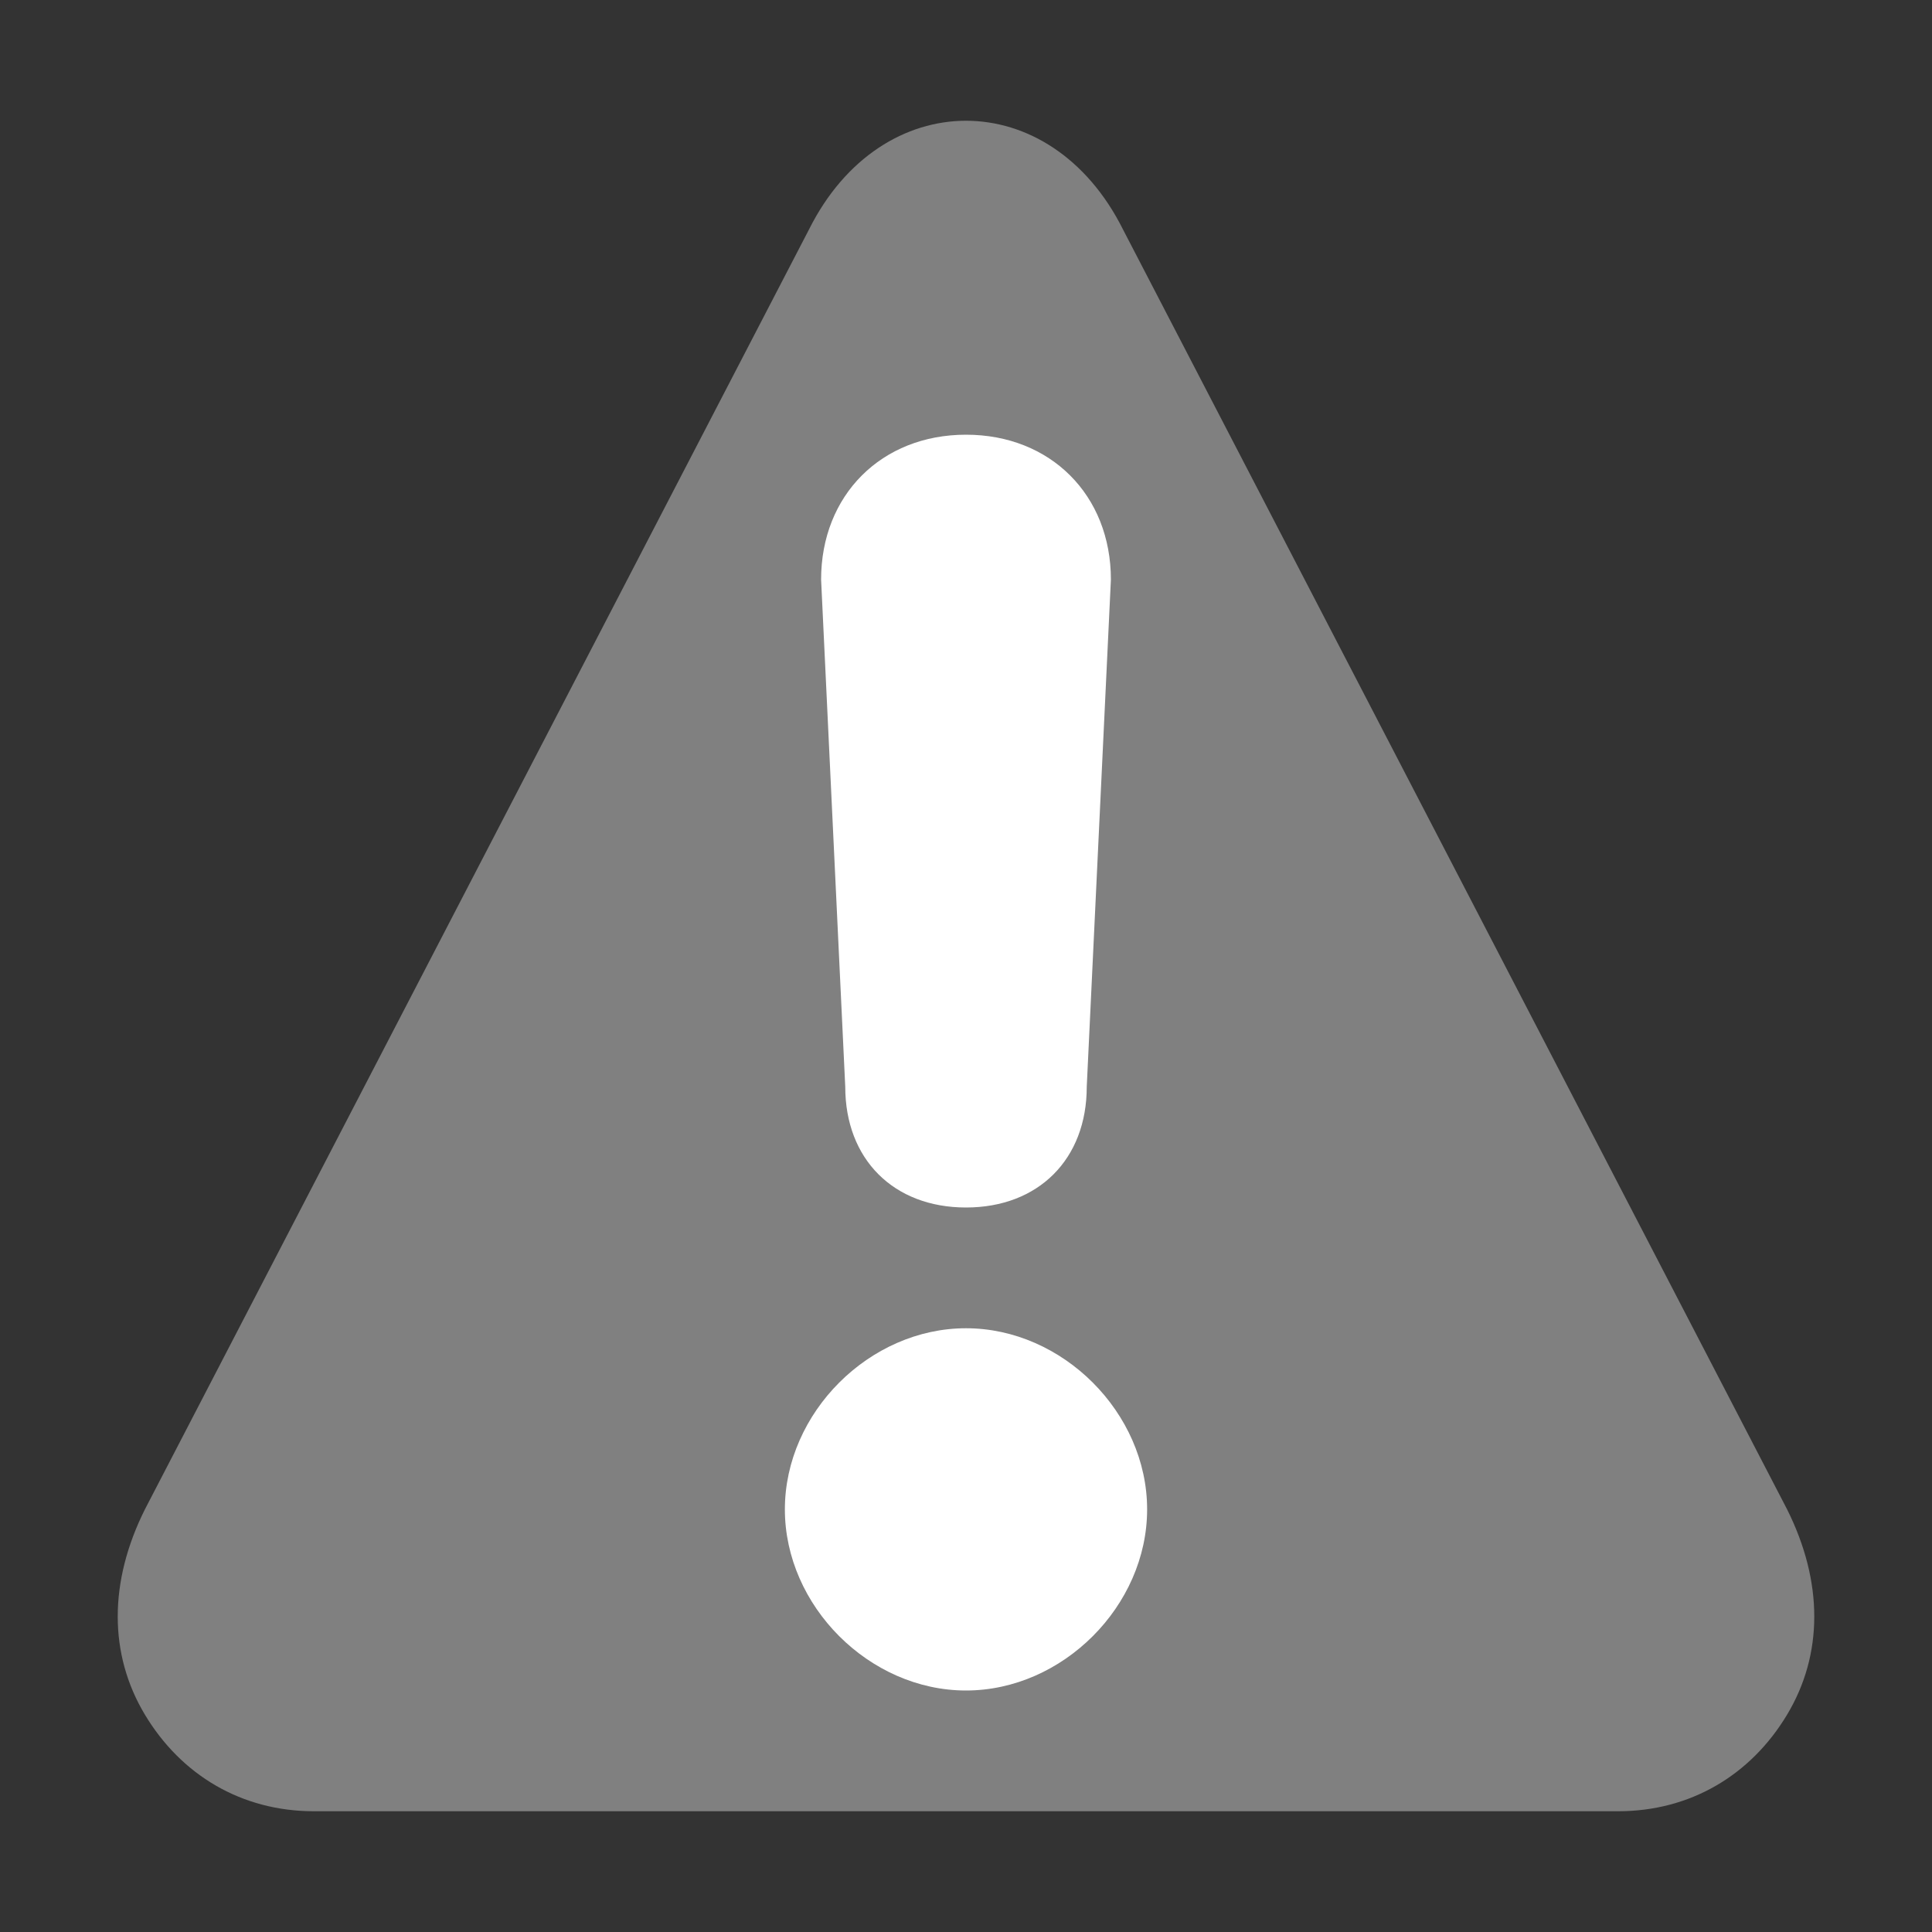
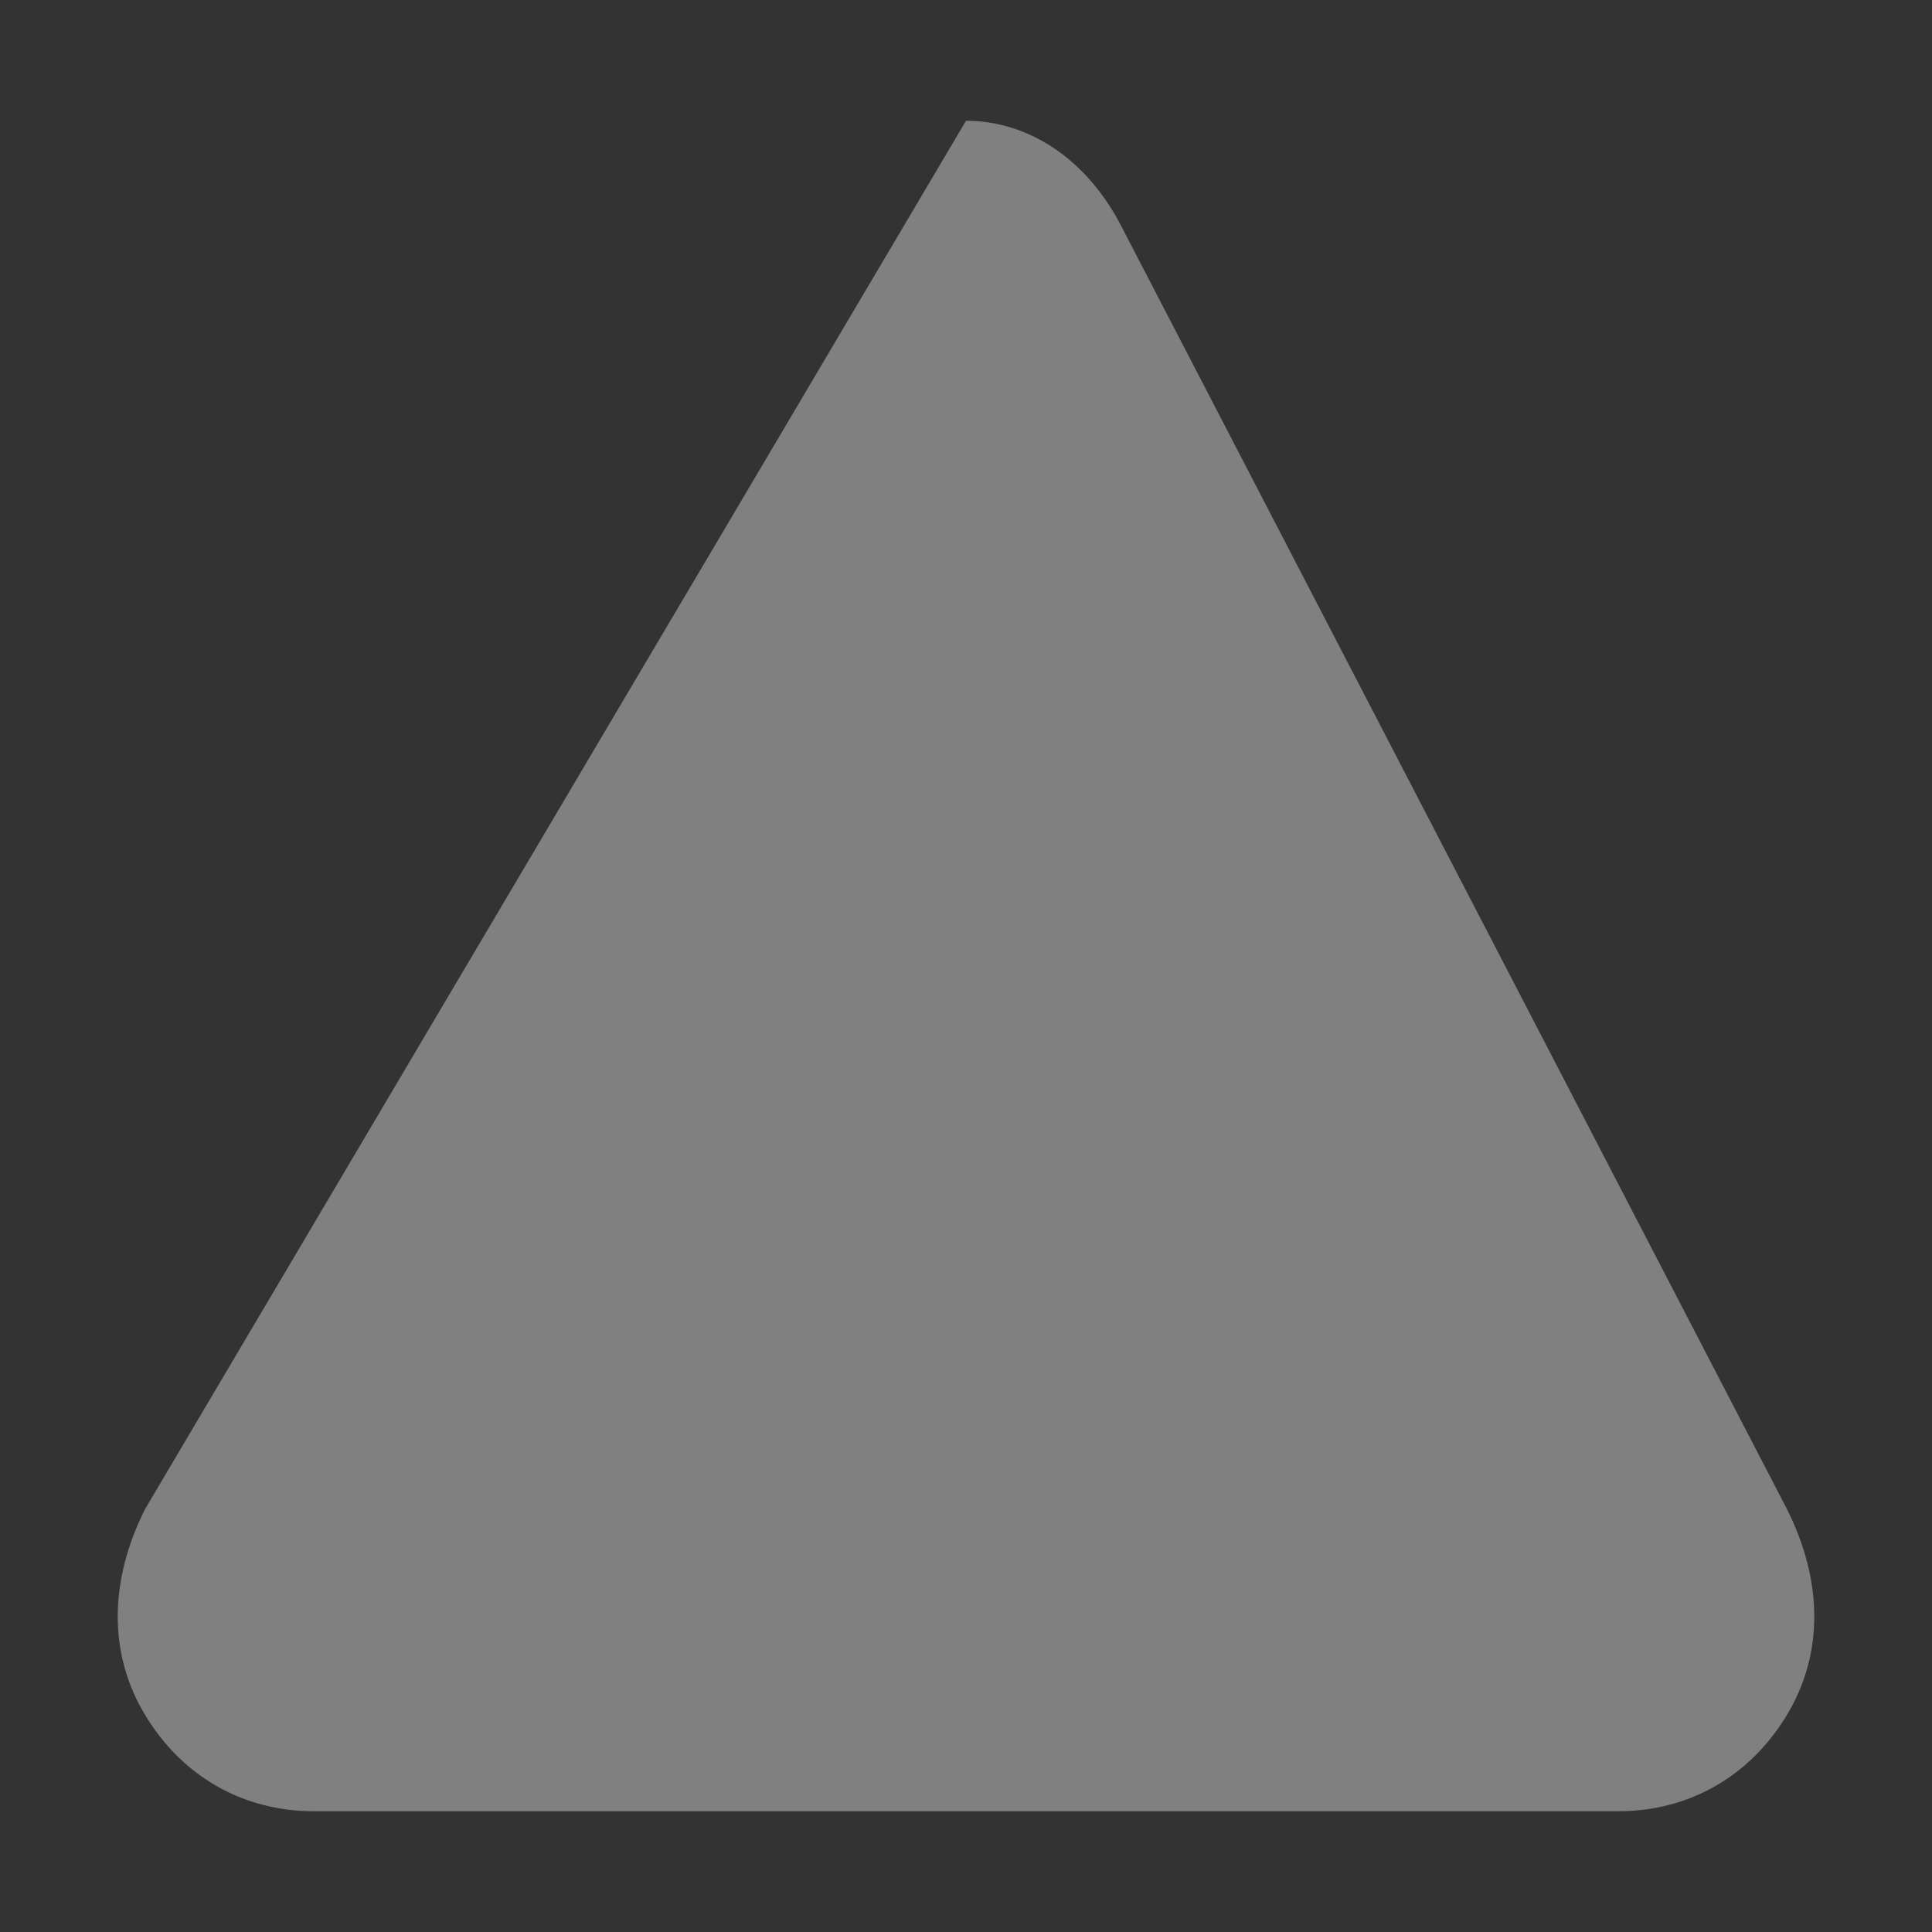
<svg xmlns="http://www.w3.org/2000/svg" width="16" height="16">
  <rect width="100%" height="100%" fill="#333333" stroke="none" />
-   <path fill="gray" d="M14.8 12.5L9.3 1.9C9 1.3 8.5 1 8 1s-1 .3-1.3.9L1.2 12.5c-.3.6-.3 1.2 0 1.7s.8.8 1.4.8h10.8c.6 0 1.1-.3 1.4-.8.3-.5.3-1.1 0-1.7z" />
-   <path fill="#fff" d="M8 11c-.8 0-1.5.7-1.5 1.5S7.2 14 8 14s1.5-.7 1.5-1.5S8.8 11 8 11zm0-1c.6 0 1-.4 1-1l.2-4.2c0-.7-.5-1.2-1.2-1.2s-1.2.5-1.2 1.2L7 9c0 .6.4 1 1 1z" />
+   <path fill="gray" d="M14.8 12.5L9.3 1.9C9 1.3 8.5 1 8 1L1.2 12.5c-.3.6-.3 1.2 0 1.7s.8.8 1.4.8h10.8c.6 0 1.1-.3 1.4-.8.3-.5.3-1.1 0-1.7z" />
</svg>